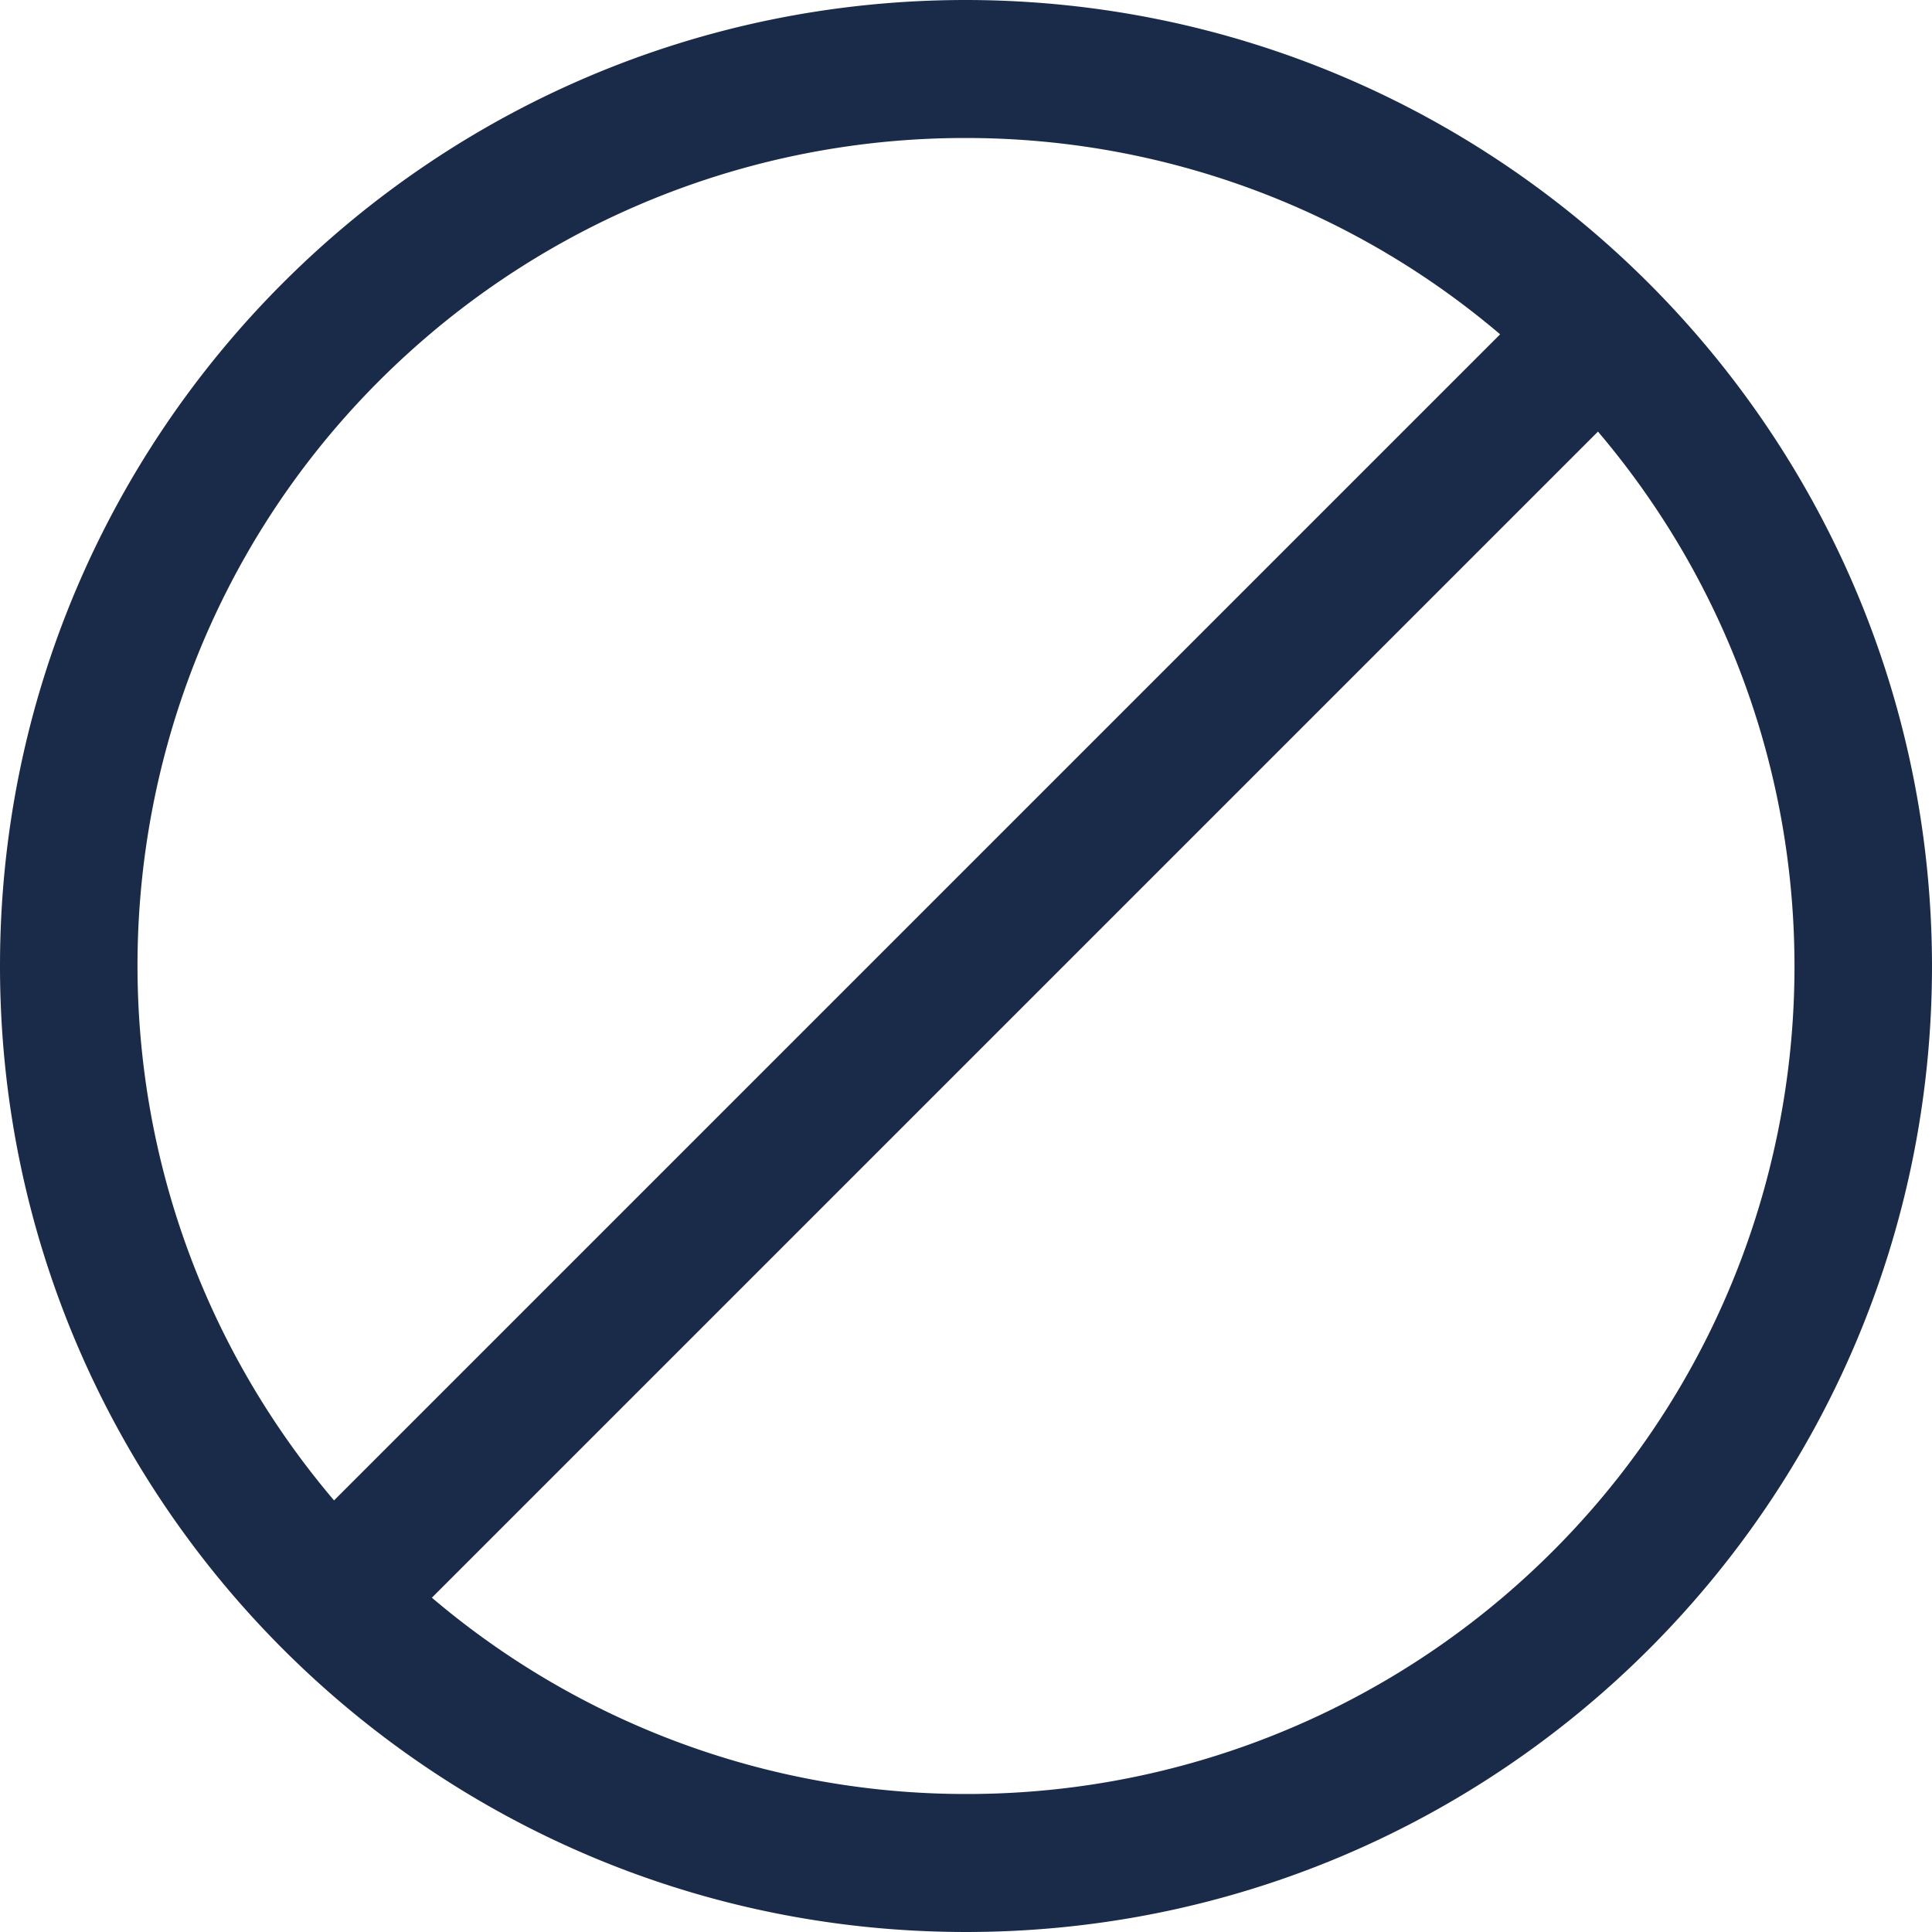
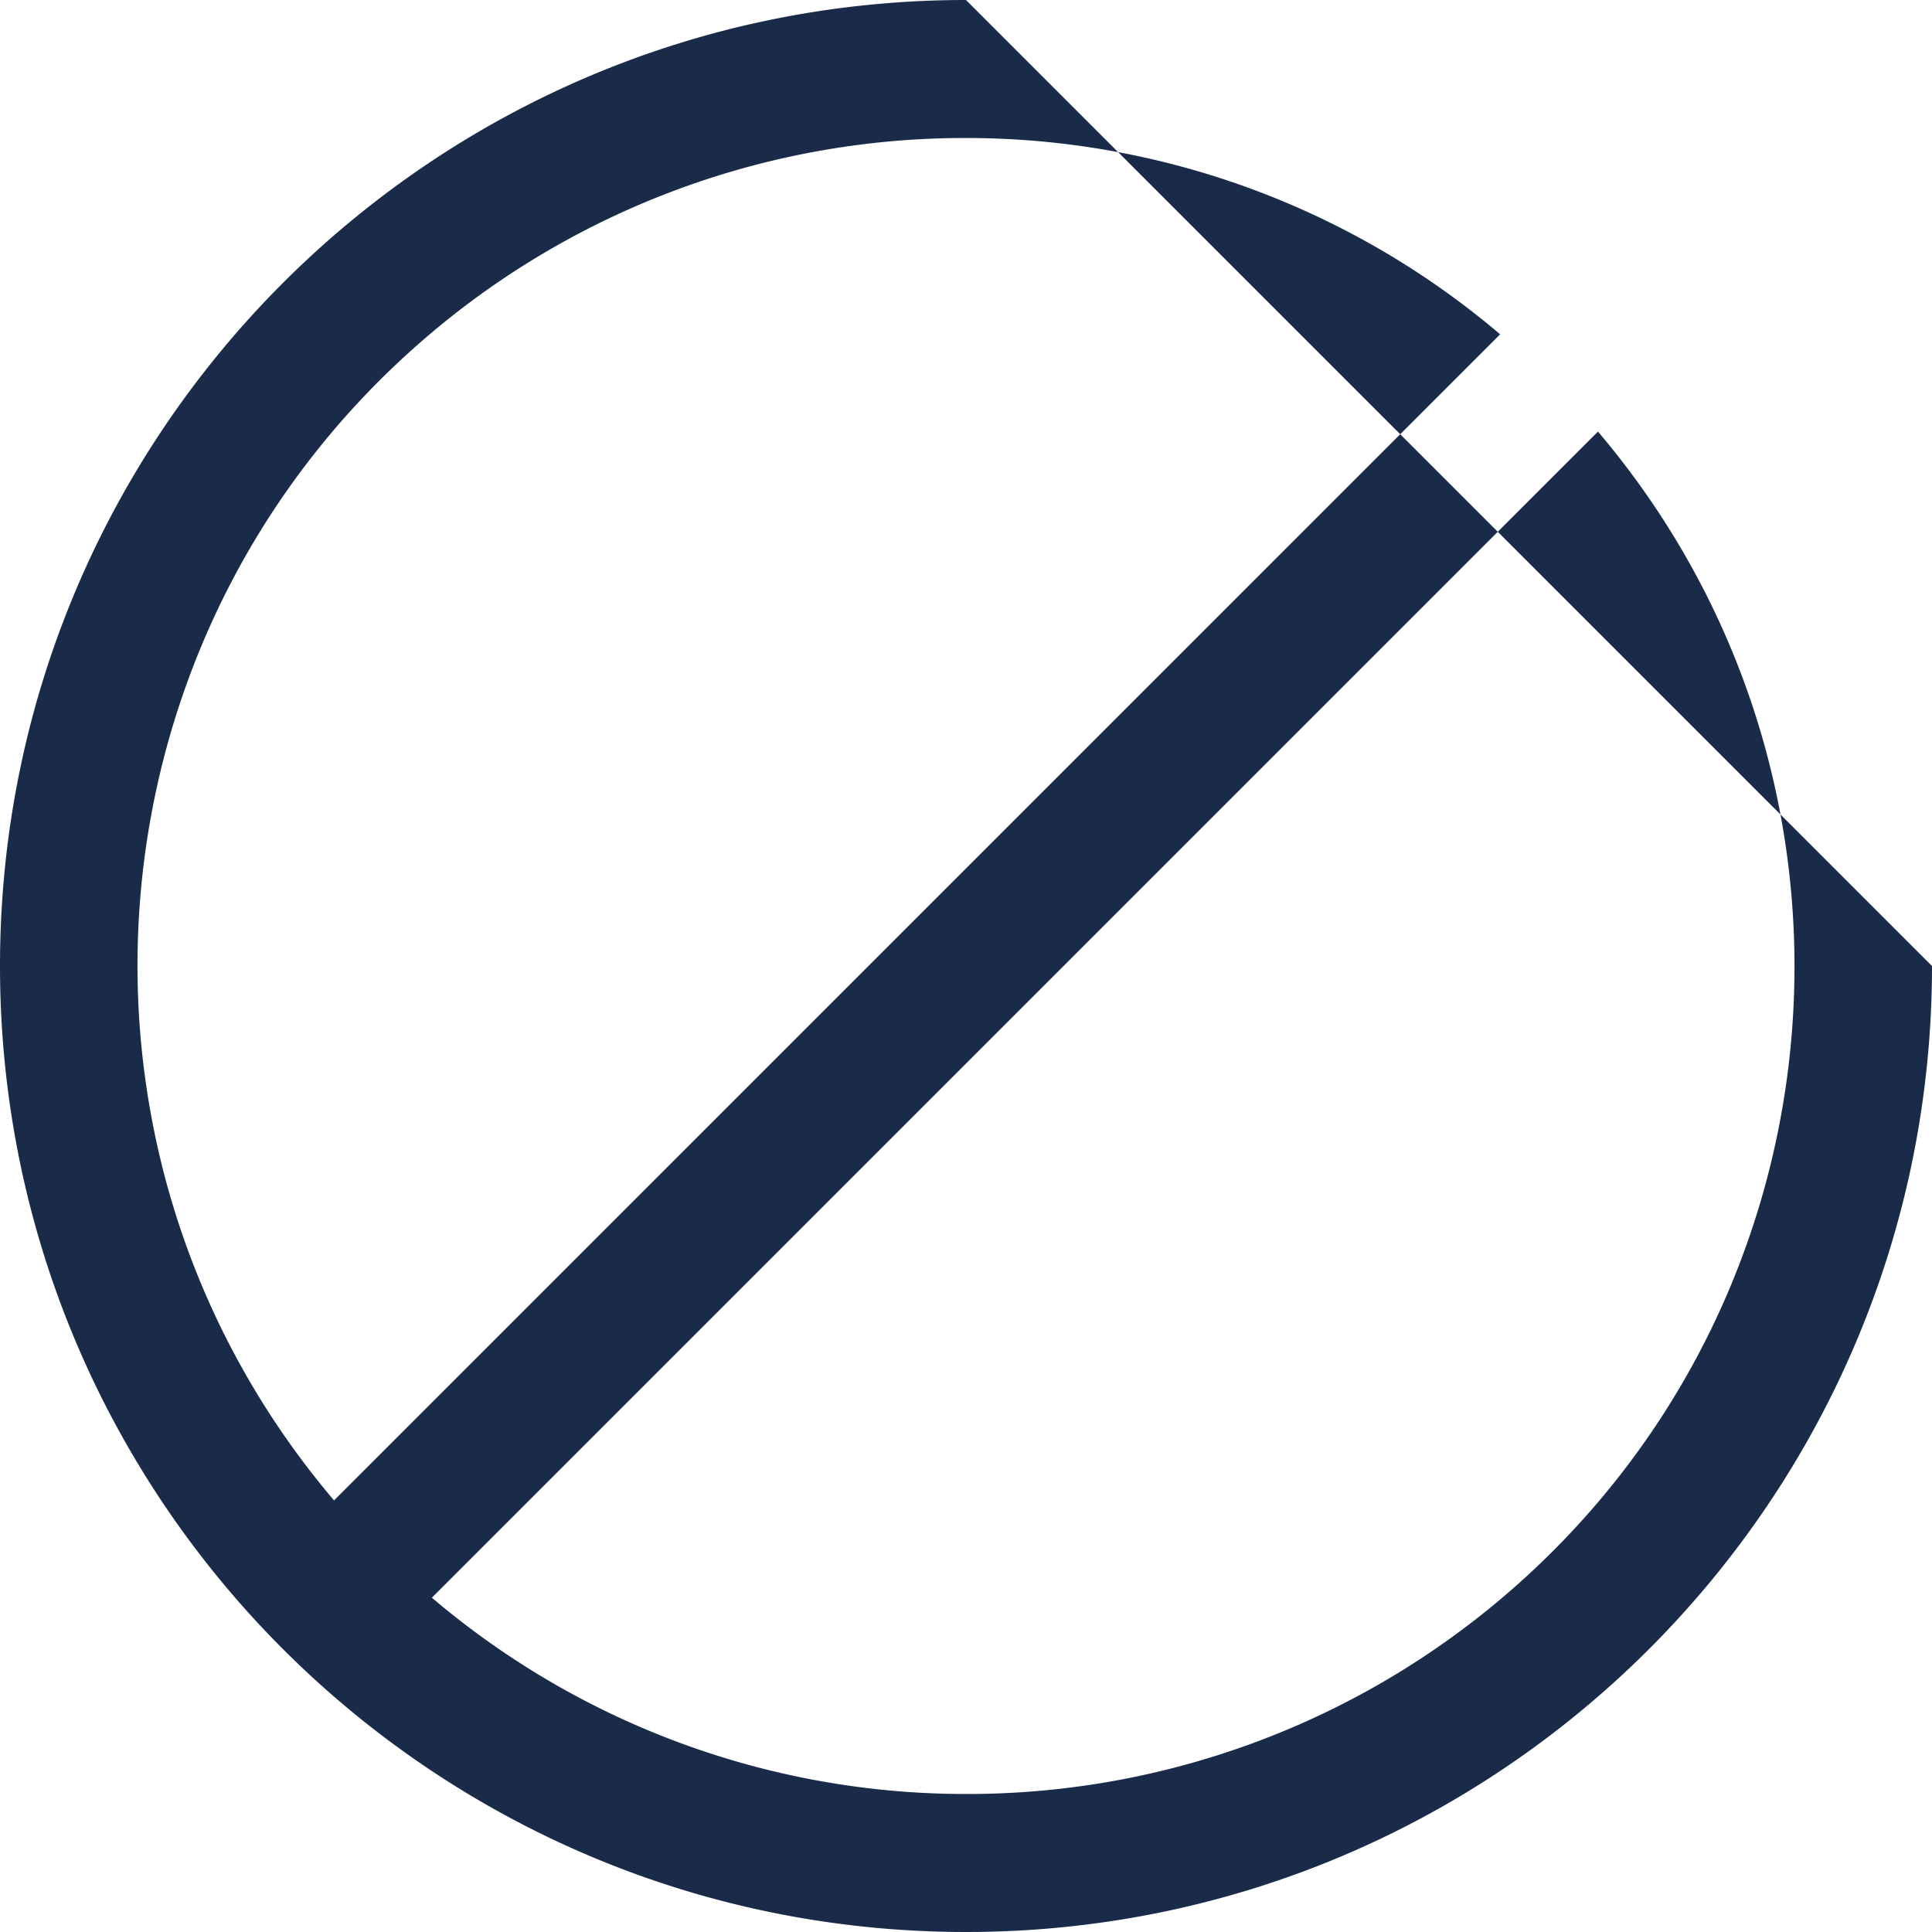
<svg xmlns="http://www.w3.org/2000/svg" class="" xml:space="preserve" style="enable-background:new 0 0 512 512" viewBox="0 0 477.867 477.867" y="0" x="0" height="512" width="512" version="1.1">
  <g>
-     <path data-original="#000000" opacity="1" fill="#1a2a49" d="M238.933 0C106.974 0 0 106.974 0 238.933s106.974 238.933 238.933 238.933 238.933-106.974 238.933-238.933C477.726 107.033 370.834.141 238.933 0zM106.224 82.738a204.594 204.594 0 0 1 132.709-48.604 203.84 203.84 0 0 1 132.113 48.555L82.62 371.115C9.505 284.963 20.073 155.853 106.224 82.738zm265.419 312.391a204.594 204.594 0 0 1-132.709 48.604 203.84 203.84 0 0 1-132.113-48.555l288.427-288.427c73.114 86.152 62.546 215.263-23.605 288.378z" />
+     <path data-original="#000000" opacity="1" fill="#1a2a49" d="M238.933 0C106.974 0 0 106.974 0 238.933s106.974 238.933 238.933 238.933 238.933-106.974 238.933-238.933zM106.224 82.738a204.594 204.594 0 0 1 132.709-48.604 203.84 203.84 0 0 1 132.113 48.555L82.62 371.115C9.505 284.963 20.073 155.853 106.224 82.738zm265.419 312.391a204.594 204.594 0 0 1-132.709 48.604 203.84 203.84 0 0 1-132.113-48.555l288.427-288.427c73.114 86.152 62.546 215.263-23.605 288.378z" />
  </g>
</svg>